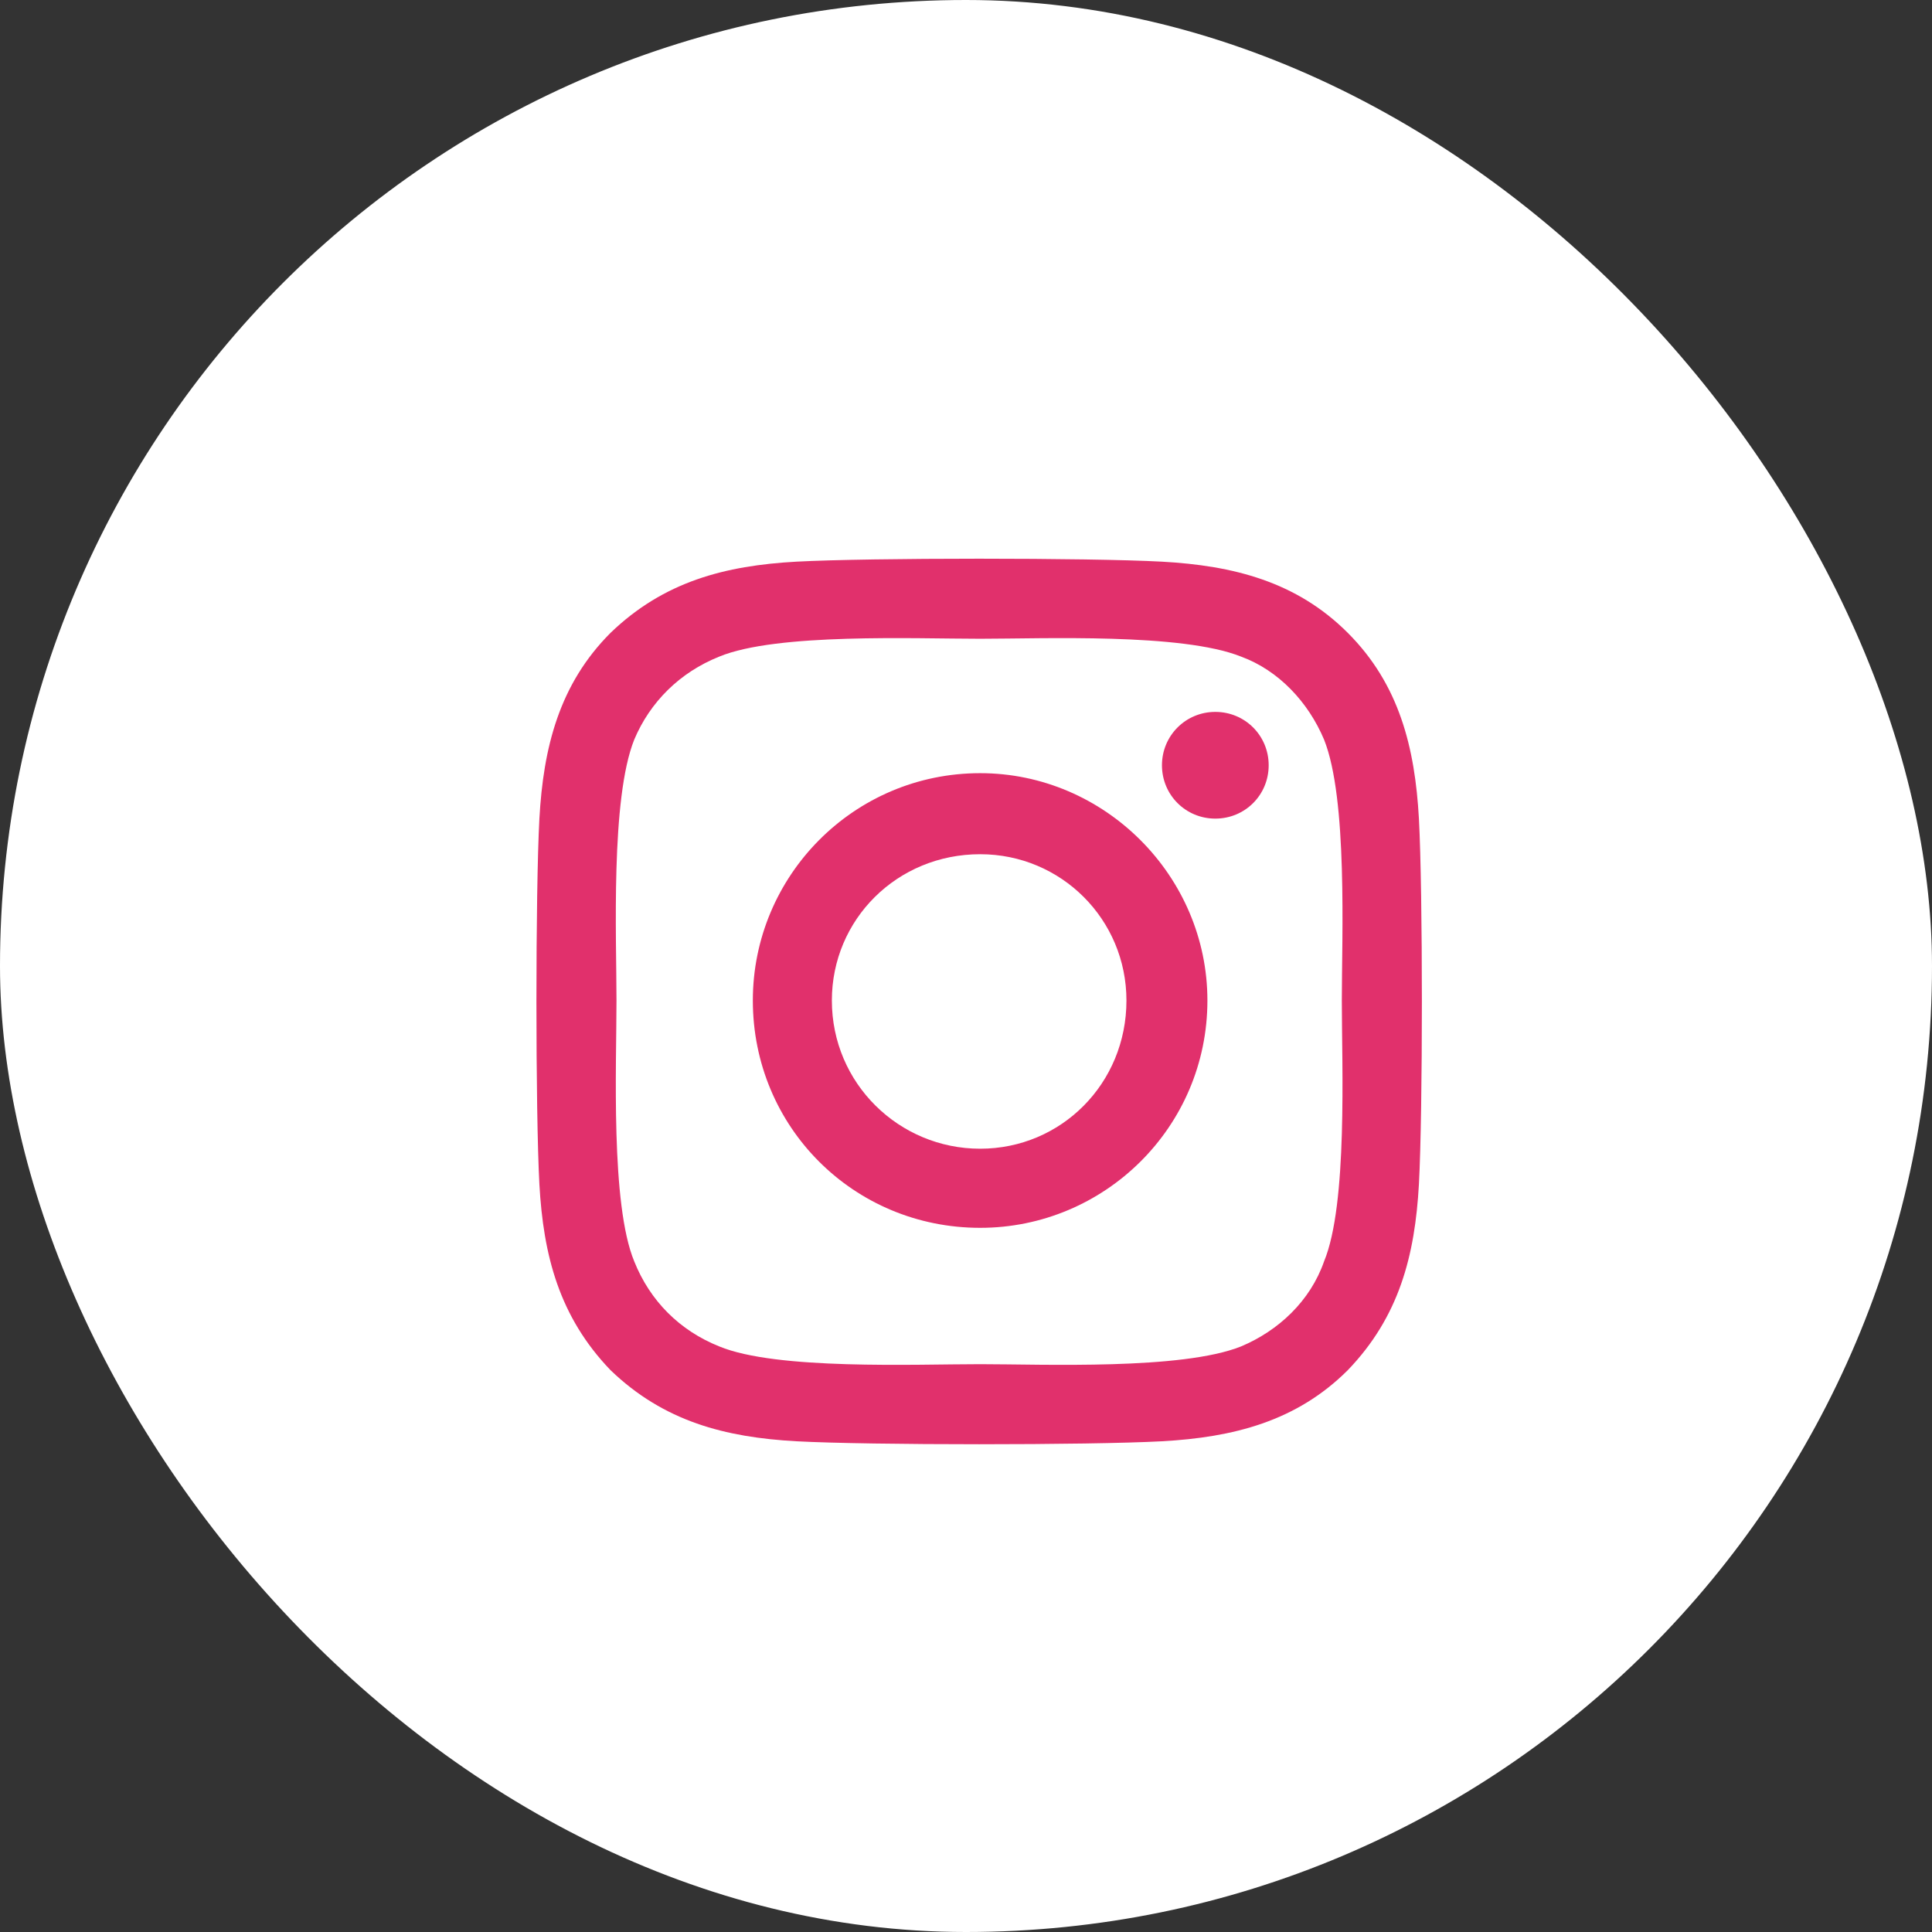
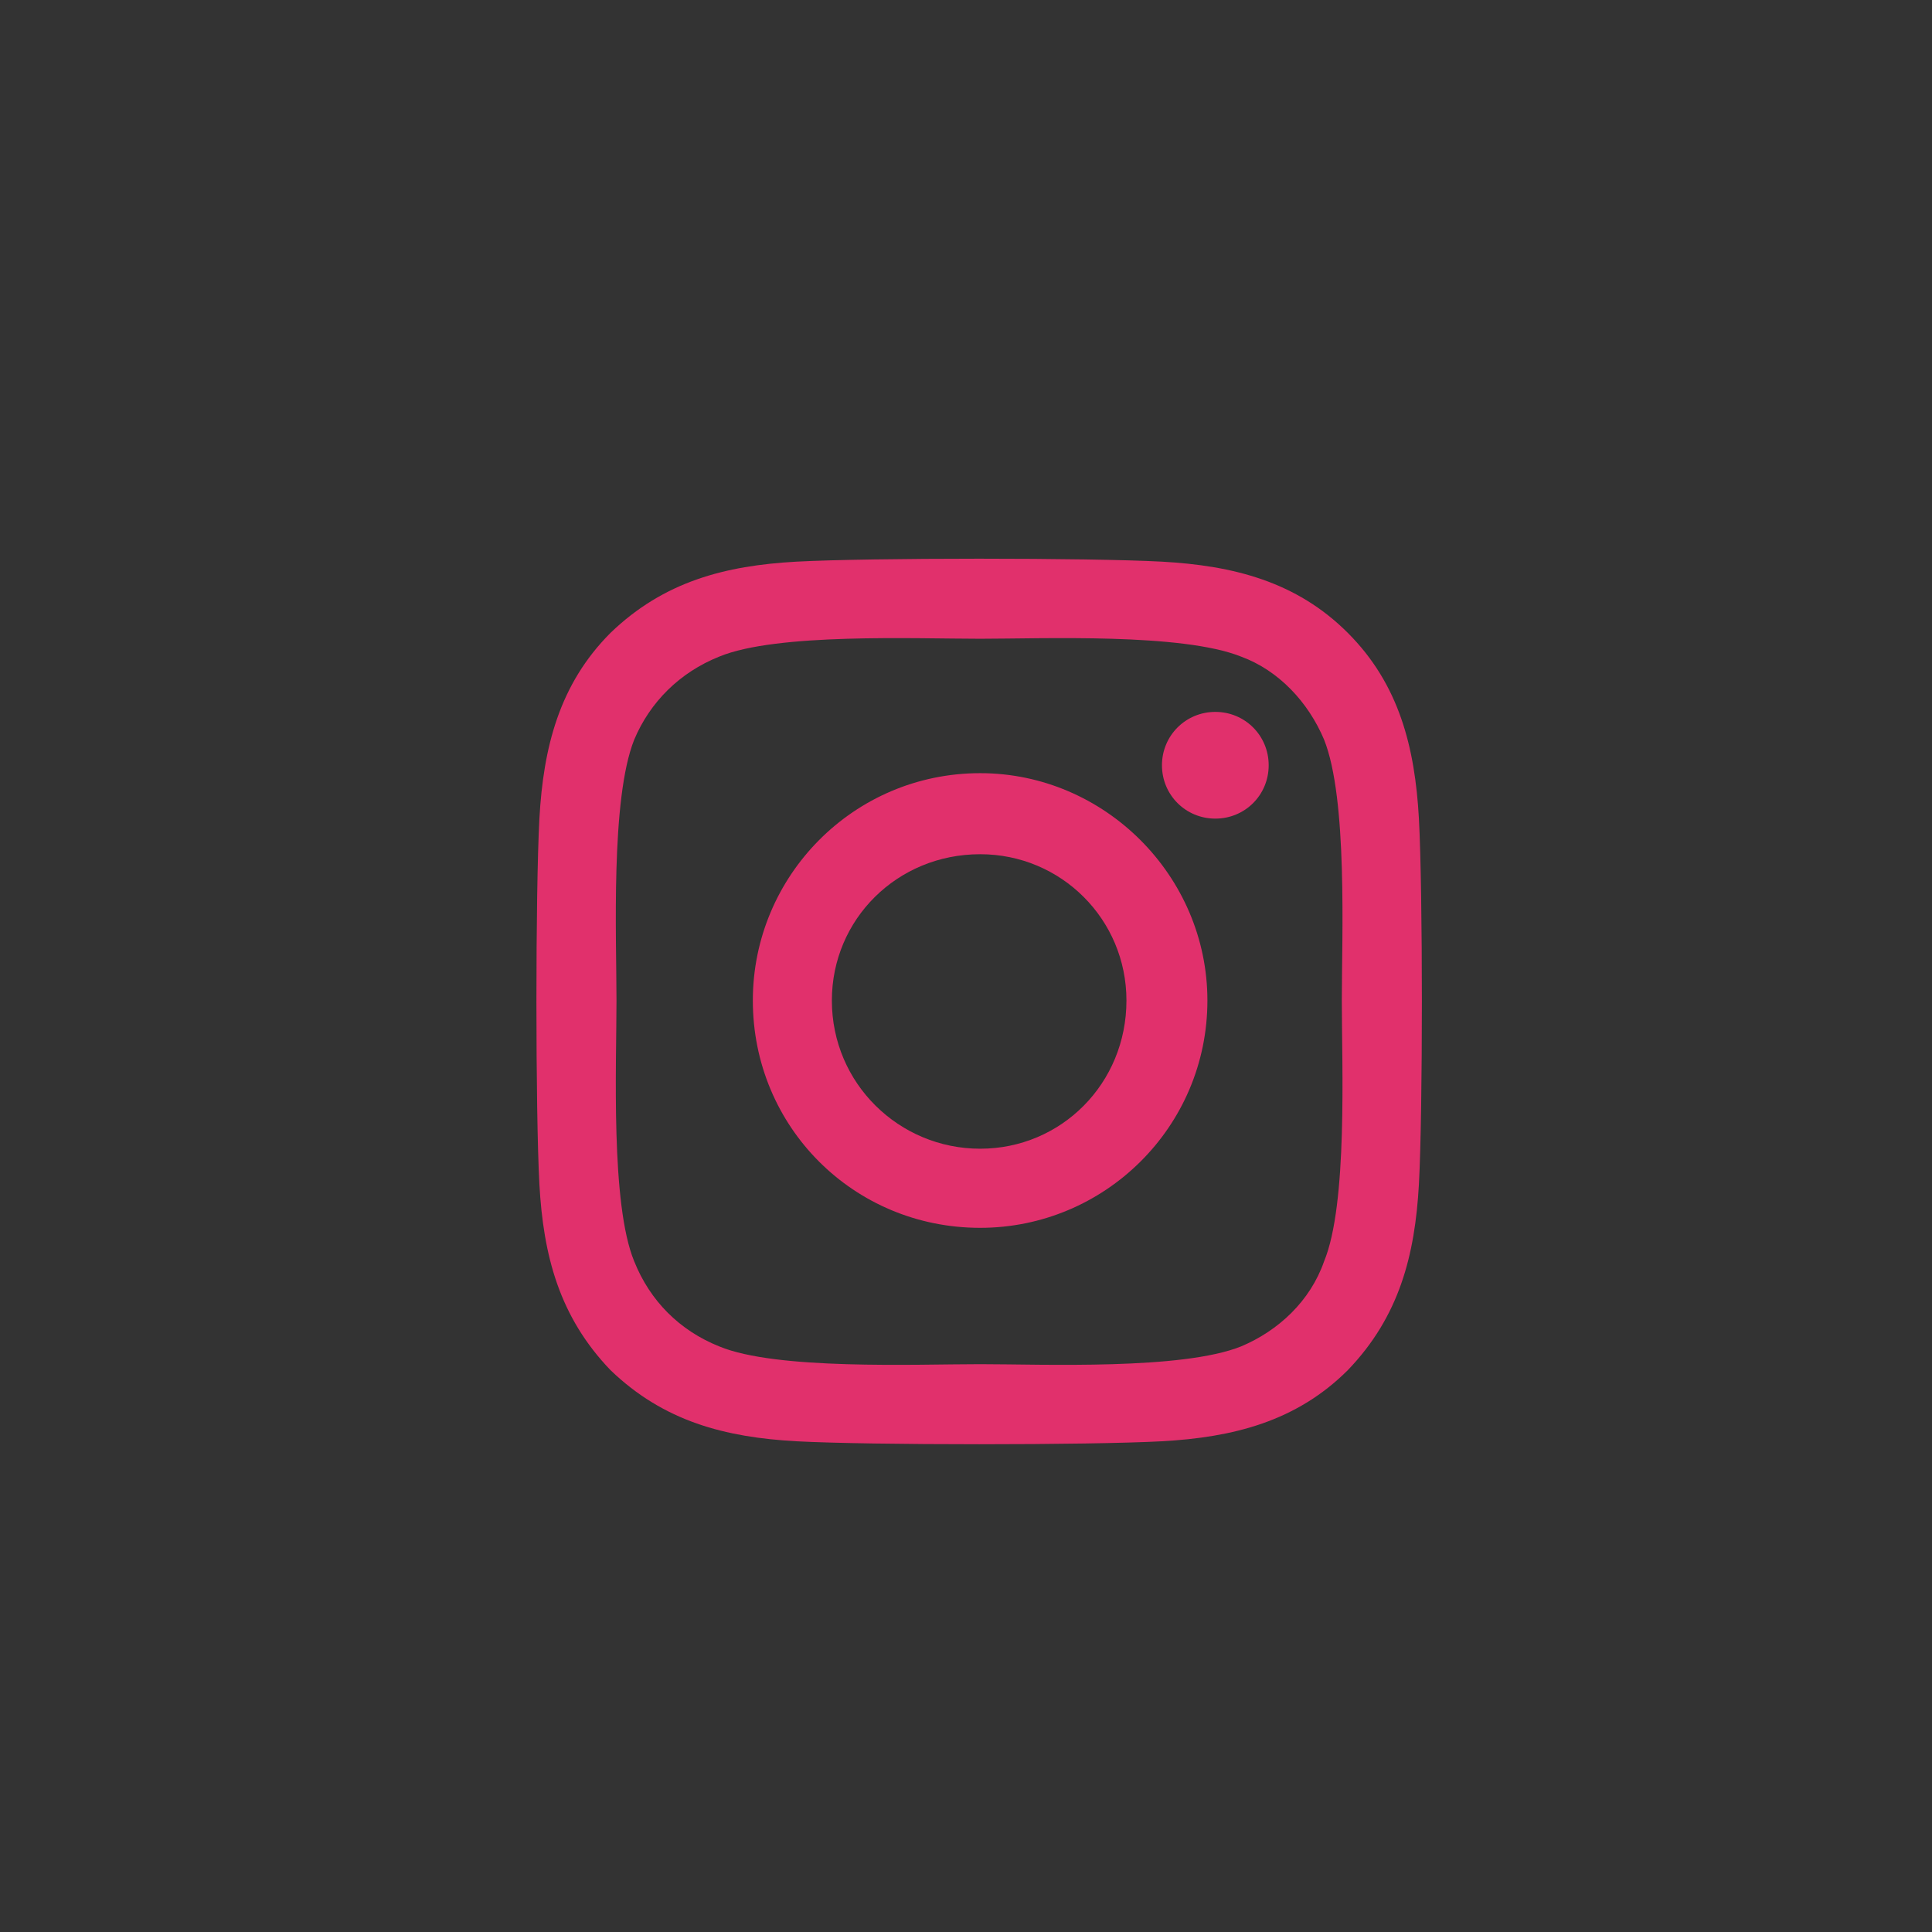
<svg xmlns="http://www.w3.org/2000/svg" width="21" height="21" viewBox="0 0 21 21" fill="none">
  <rect x="0" y="0" width="21" height="21" fill="#333333" stroke="none" />
-   <rect width="21" height="21" rx="10.5" fill="white" />
  <path d="M10.654 8.404C12.007 8.404 13.124 9.521 13.124 10.875C13.124 12.25 12.007 13.346 10.654 13.346C9.279 13.346 8.183 12.25 8.183 10.875C8.183 9.521 9.279 8.404 10.654 8.404ZM10.654 12.486C11.535 12.486 12.244 11.777 12.244 10.875C12.244 9.994 11.535 9.285 10.654 9.285C9.751 9.285 9.042 9.994 9.042 10.875C9.042 11.777 9.773 12.486 10.654 12.486ZM13.79 8.318C13.79 8.641 13.533 8.898 13.21 8.898C12.888 8.898 12.63 8.641 12.63 8.318C12.63 7.996 12.888 7.738 13.21 7.738C13.533 7.738 13.79 7.996 13.79 8.318ZM15.423 8.898C15.466 9.693 15.466 12.078 15.423 12.873C15.38 13.646 15.209 14.312 14.65 14.893C14.091 15.451 13.404 15.623 12.63 15.666C11.835 15.709 9.451 15.709 8.656 15.666C7.882 15.623 7.216 15.451 6.636 14.893C6.078 14.312 5.906 13.646 5.863 12.873C5.82 12.078 5.82 9.693 5.863 8.898C5.906 8.125 6.078 7.438 6.636 6.879C7.216 6.32 7.882 6.148 8.656 6.105C9.451 6.062 11.835 6.062 12.63 6.105C13.404 6.148 14.091 6.32 14.65 6.879C15.209 7.438 15.38 8.125 15.423 8.898ZM14.392 13.711C14.65 13.088 14.585 11.584 14.585 10.875C14.585 10.188 14.65 8.684 14.392 8.039C14.22 7.631 13.898 7.287 13.49 7.137C12.845 6.879 11.341 6.943 10.654 6.943C9.945 6.943 8.441 6.879 7.818 7.137C7.388 7.309 7.066 7.631 6.894 8.039C6.636 8.684 6.701 10.188 6.701 10.875C6.701 11.584 6.636 13.088 6.894 13.711C7.066 14.141 7.388 14.463 7.818 14.635C8.441 14.893 9.945 14.828 10.654 14.828C11.341 14.828 12.845 14.893 13.49 14.635C13.898 14.463 14.242 14.141 14.392 13.711Z" fill="#E1306C" />
</svg>